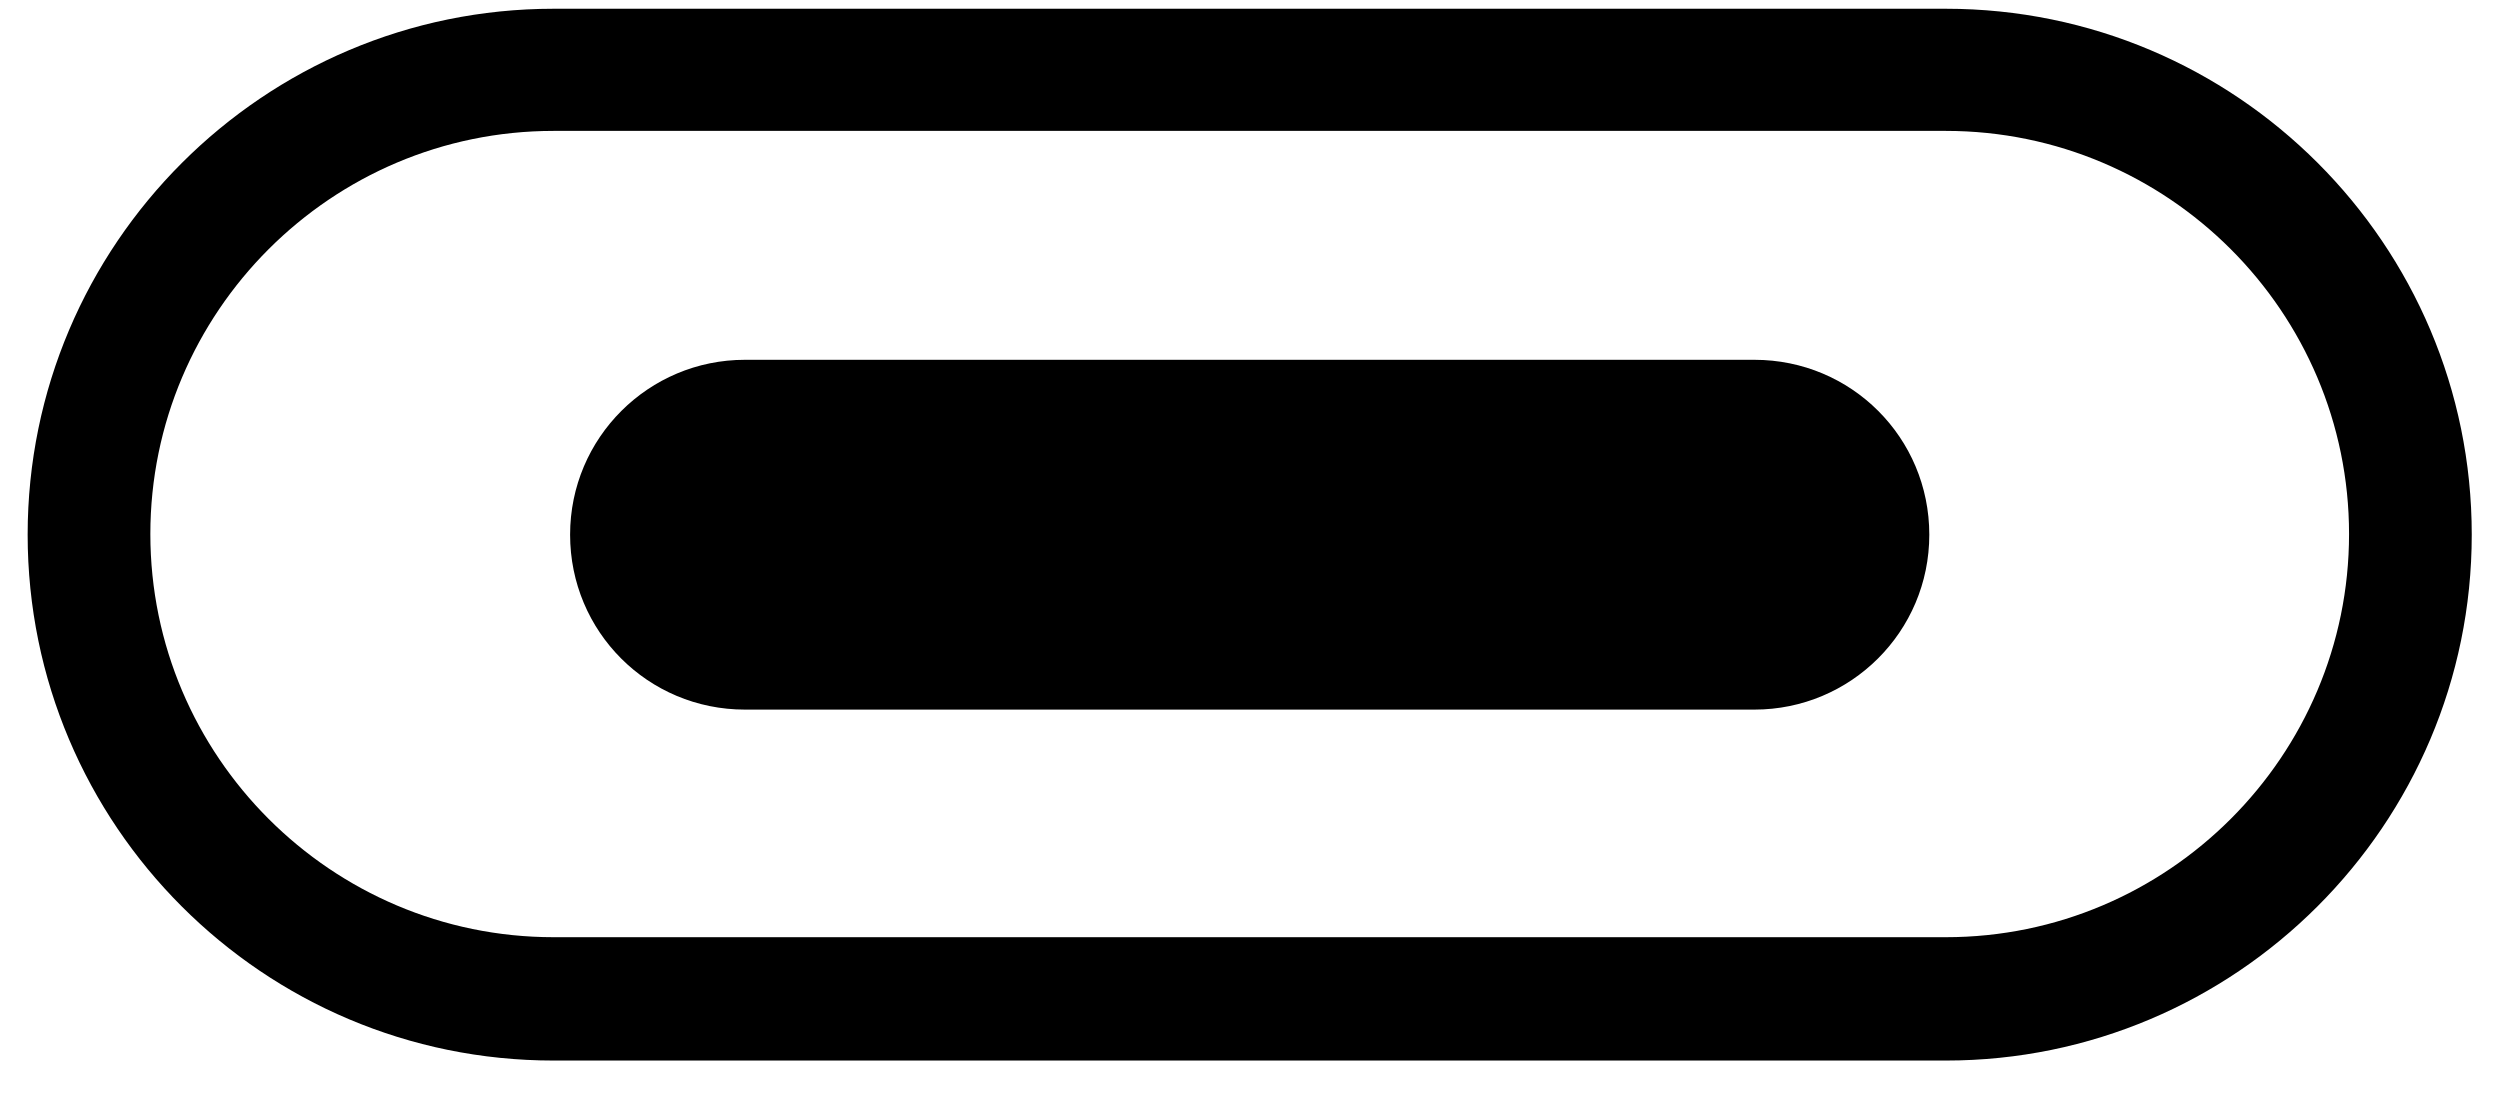
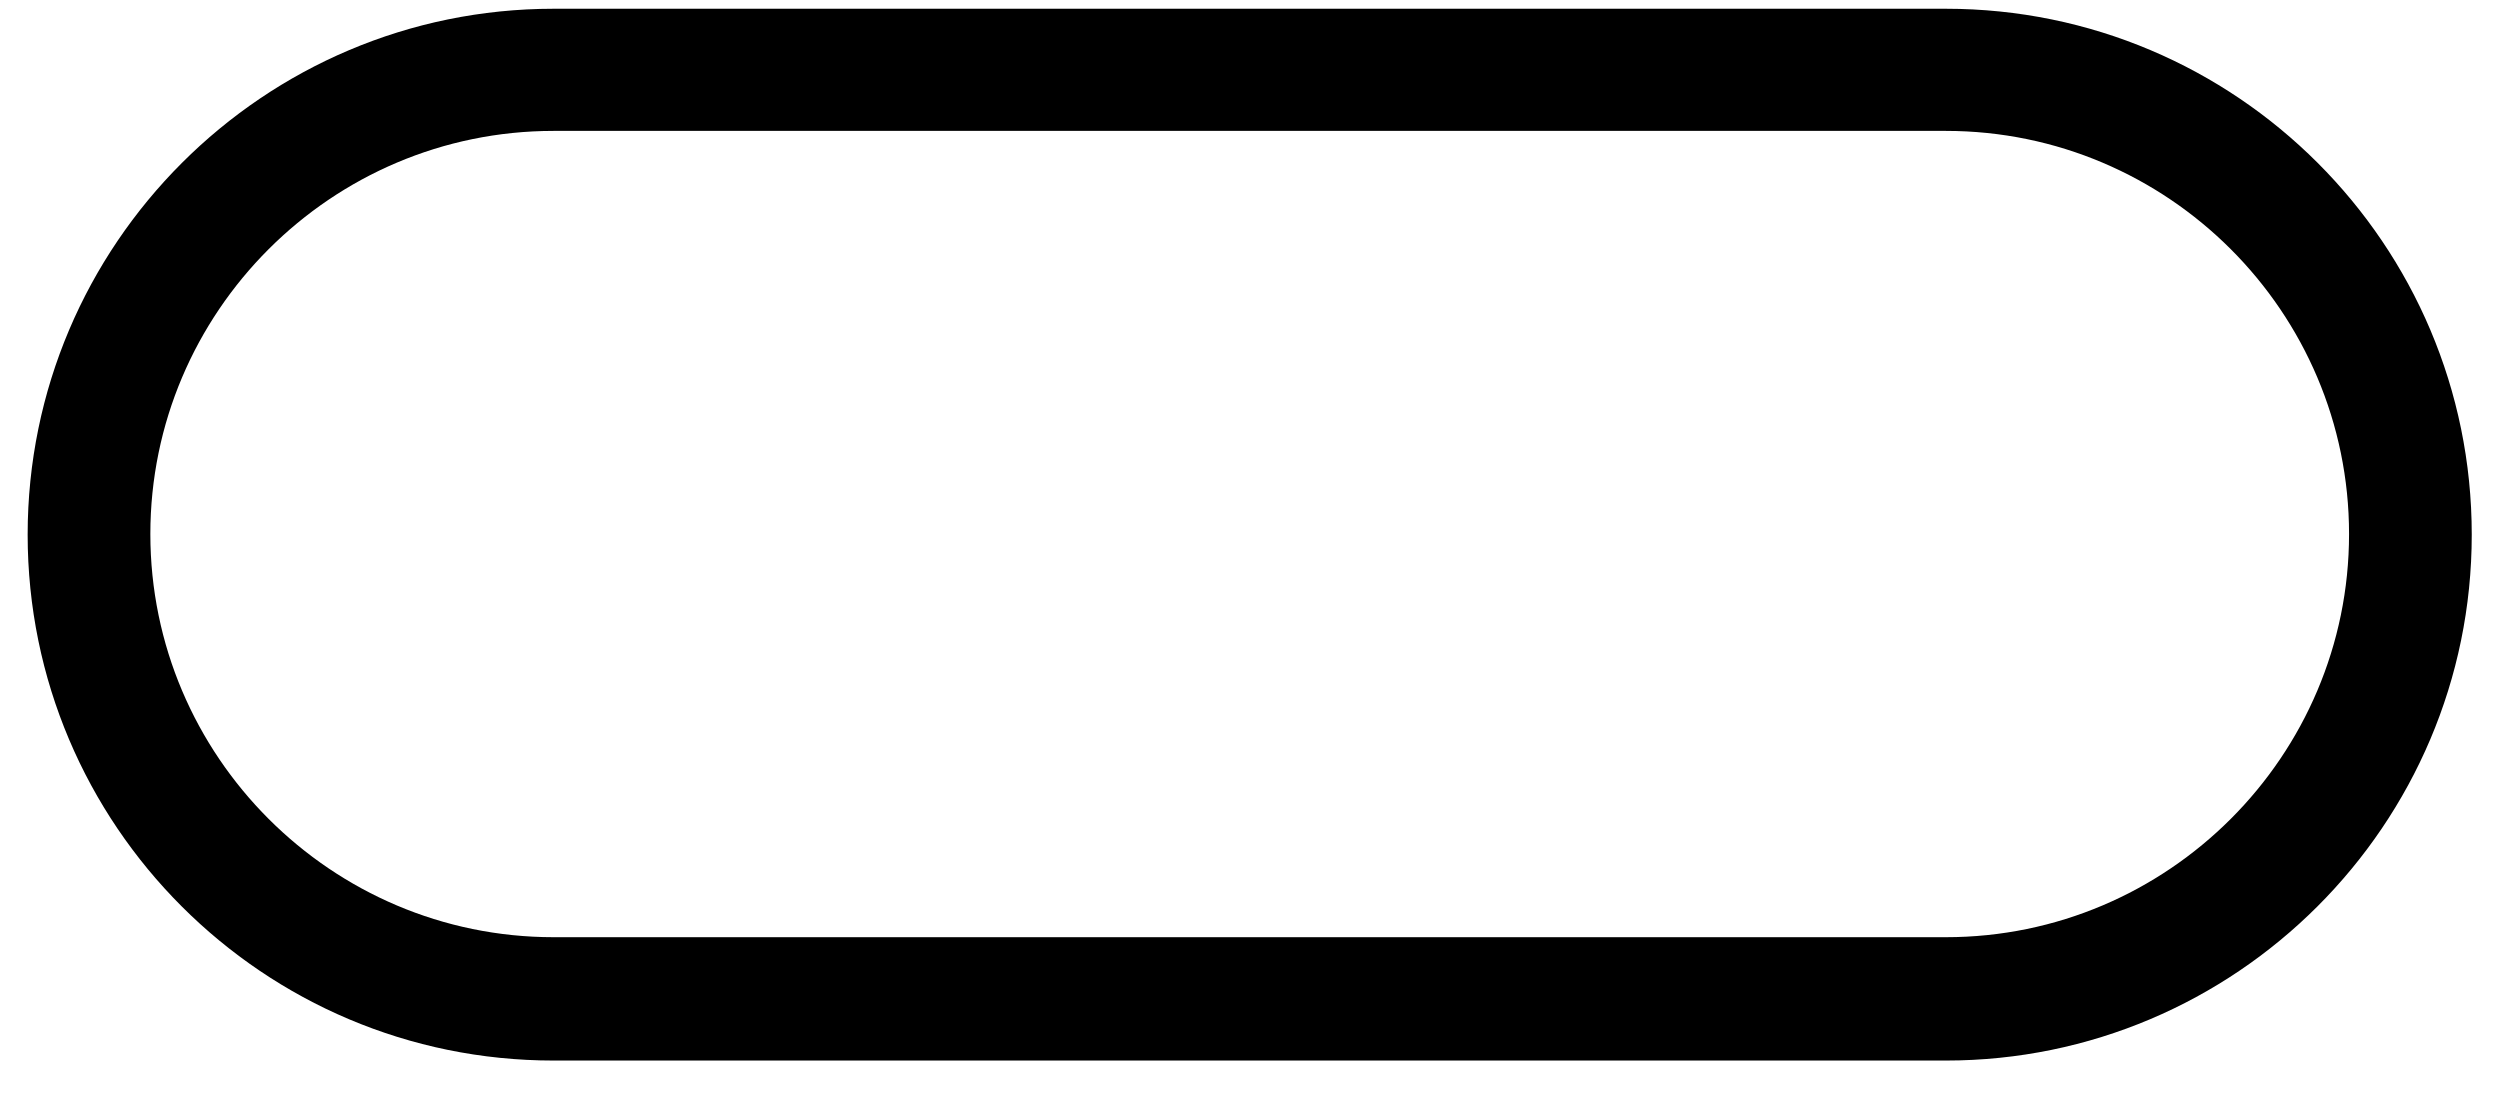
<svg xmlns="http://www.w3.org/2000/svg" fill="none" viewBox="0 0 50 22" height="22" width="50">
  <path fill="black" d="M38.917 0.175H11.071C5.278 0.175 0.553 4.888 0.553 10.693C0.553 16.498 5.266 21.211 11.071 21.211H38.917C44.71 21.211 49.435 16.498 49.435 10.693C49.435 4.888 44.722 0.175 38.917 0.175ZM38.917 18.744H11.071C6.628 18.744 3.007 15.123 3.007 10.681C3.007 6.238 6.628 2.618 11.071 2.618H38.917C43.36 2.618 46.981 6.238 46.981 10.681C46.981 15.123 43.36 18.744 38.917 18.744Z" />
-   <path fill="black" d="M35.088 7.196H14.899C12.973 7.196 11.402 8.755 11.402 10.694C11.402 12.633 12.96 14.192 14.899 14.192H35.088C37.015 14.192 38.586 12.633 38.586 10.694C38.586 8.755 37.027 7.196 35.088 7.196Z" />
</svg>